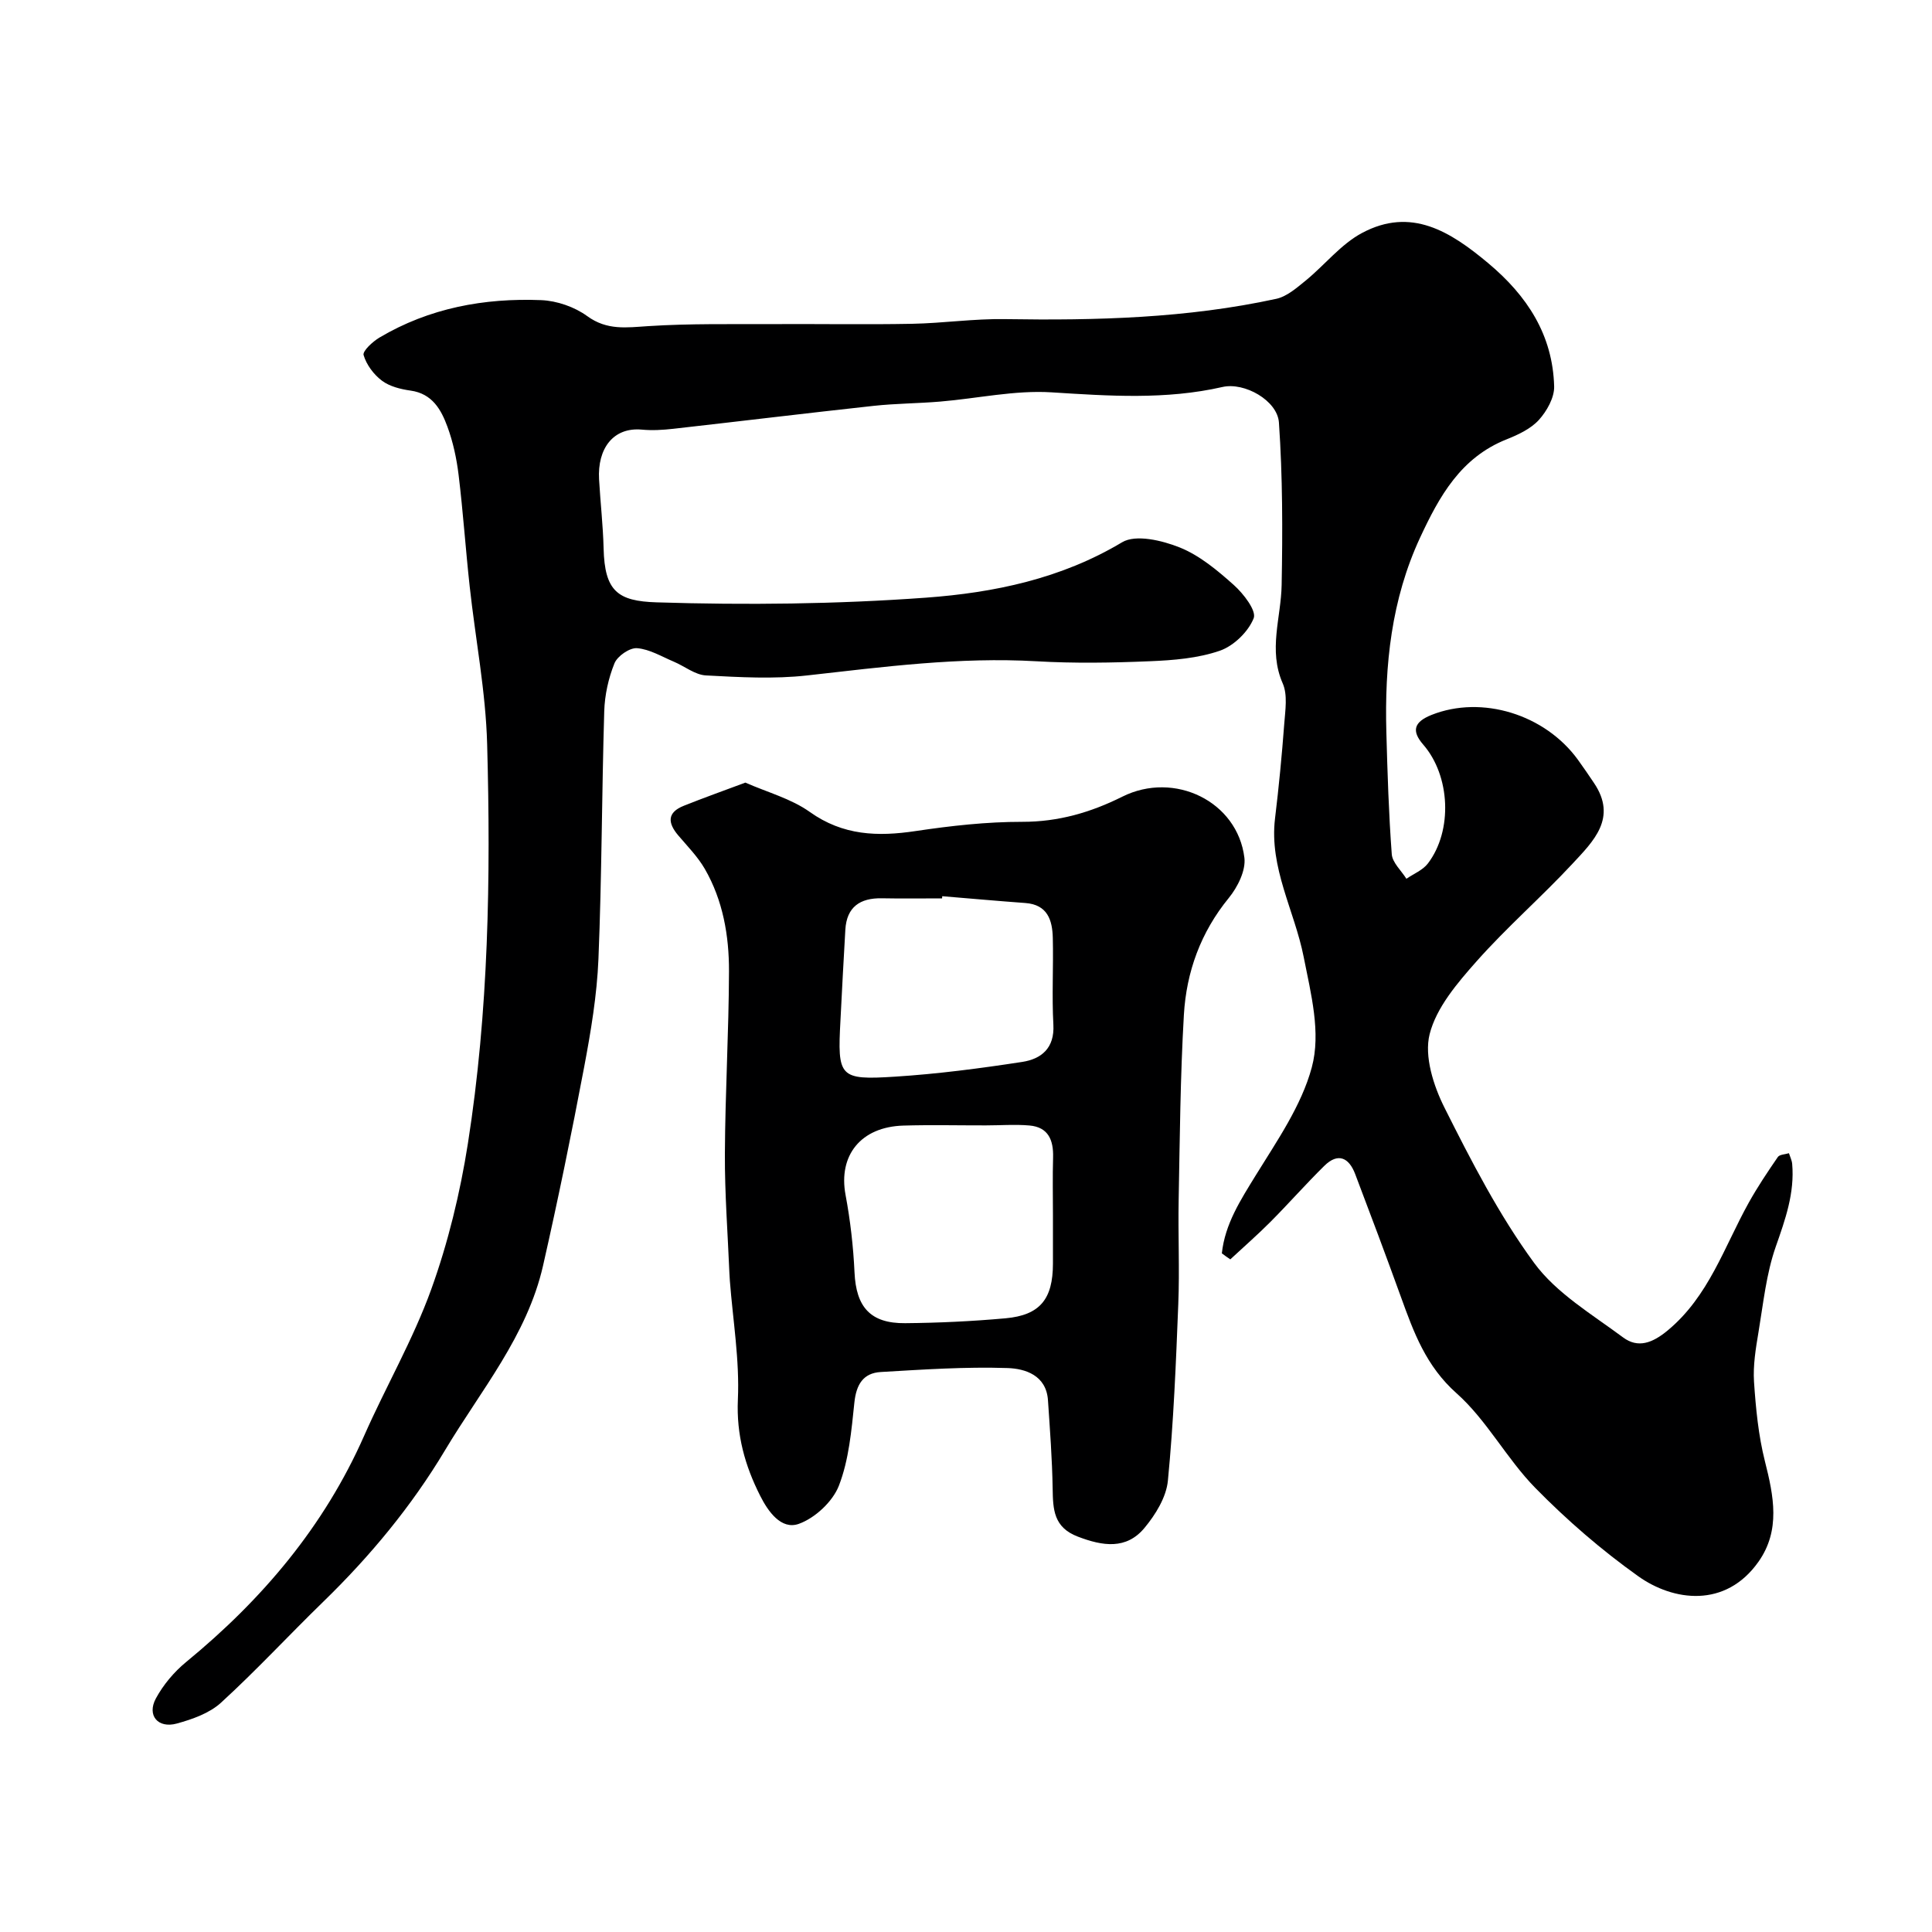
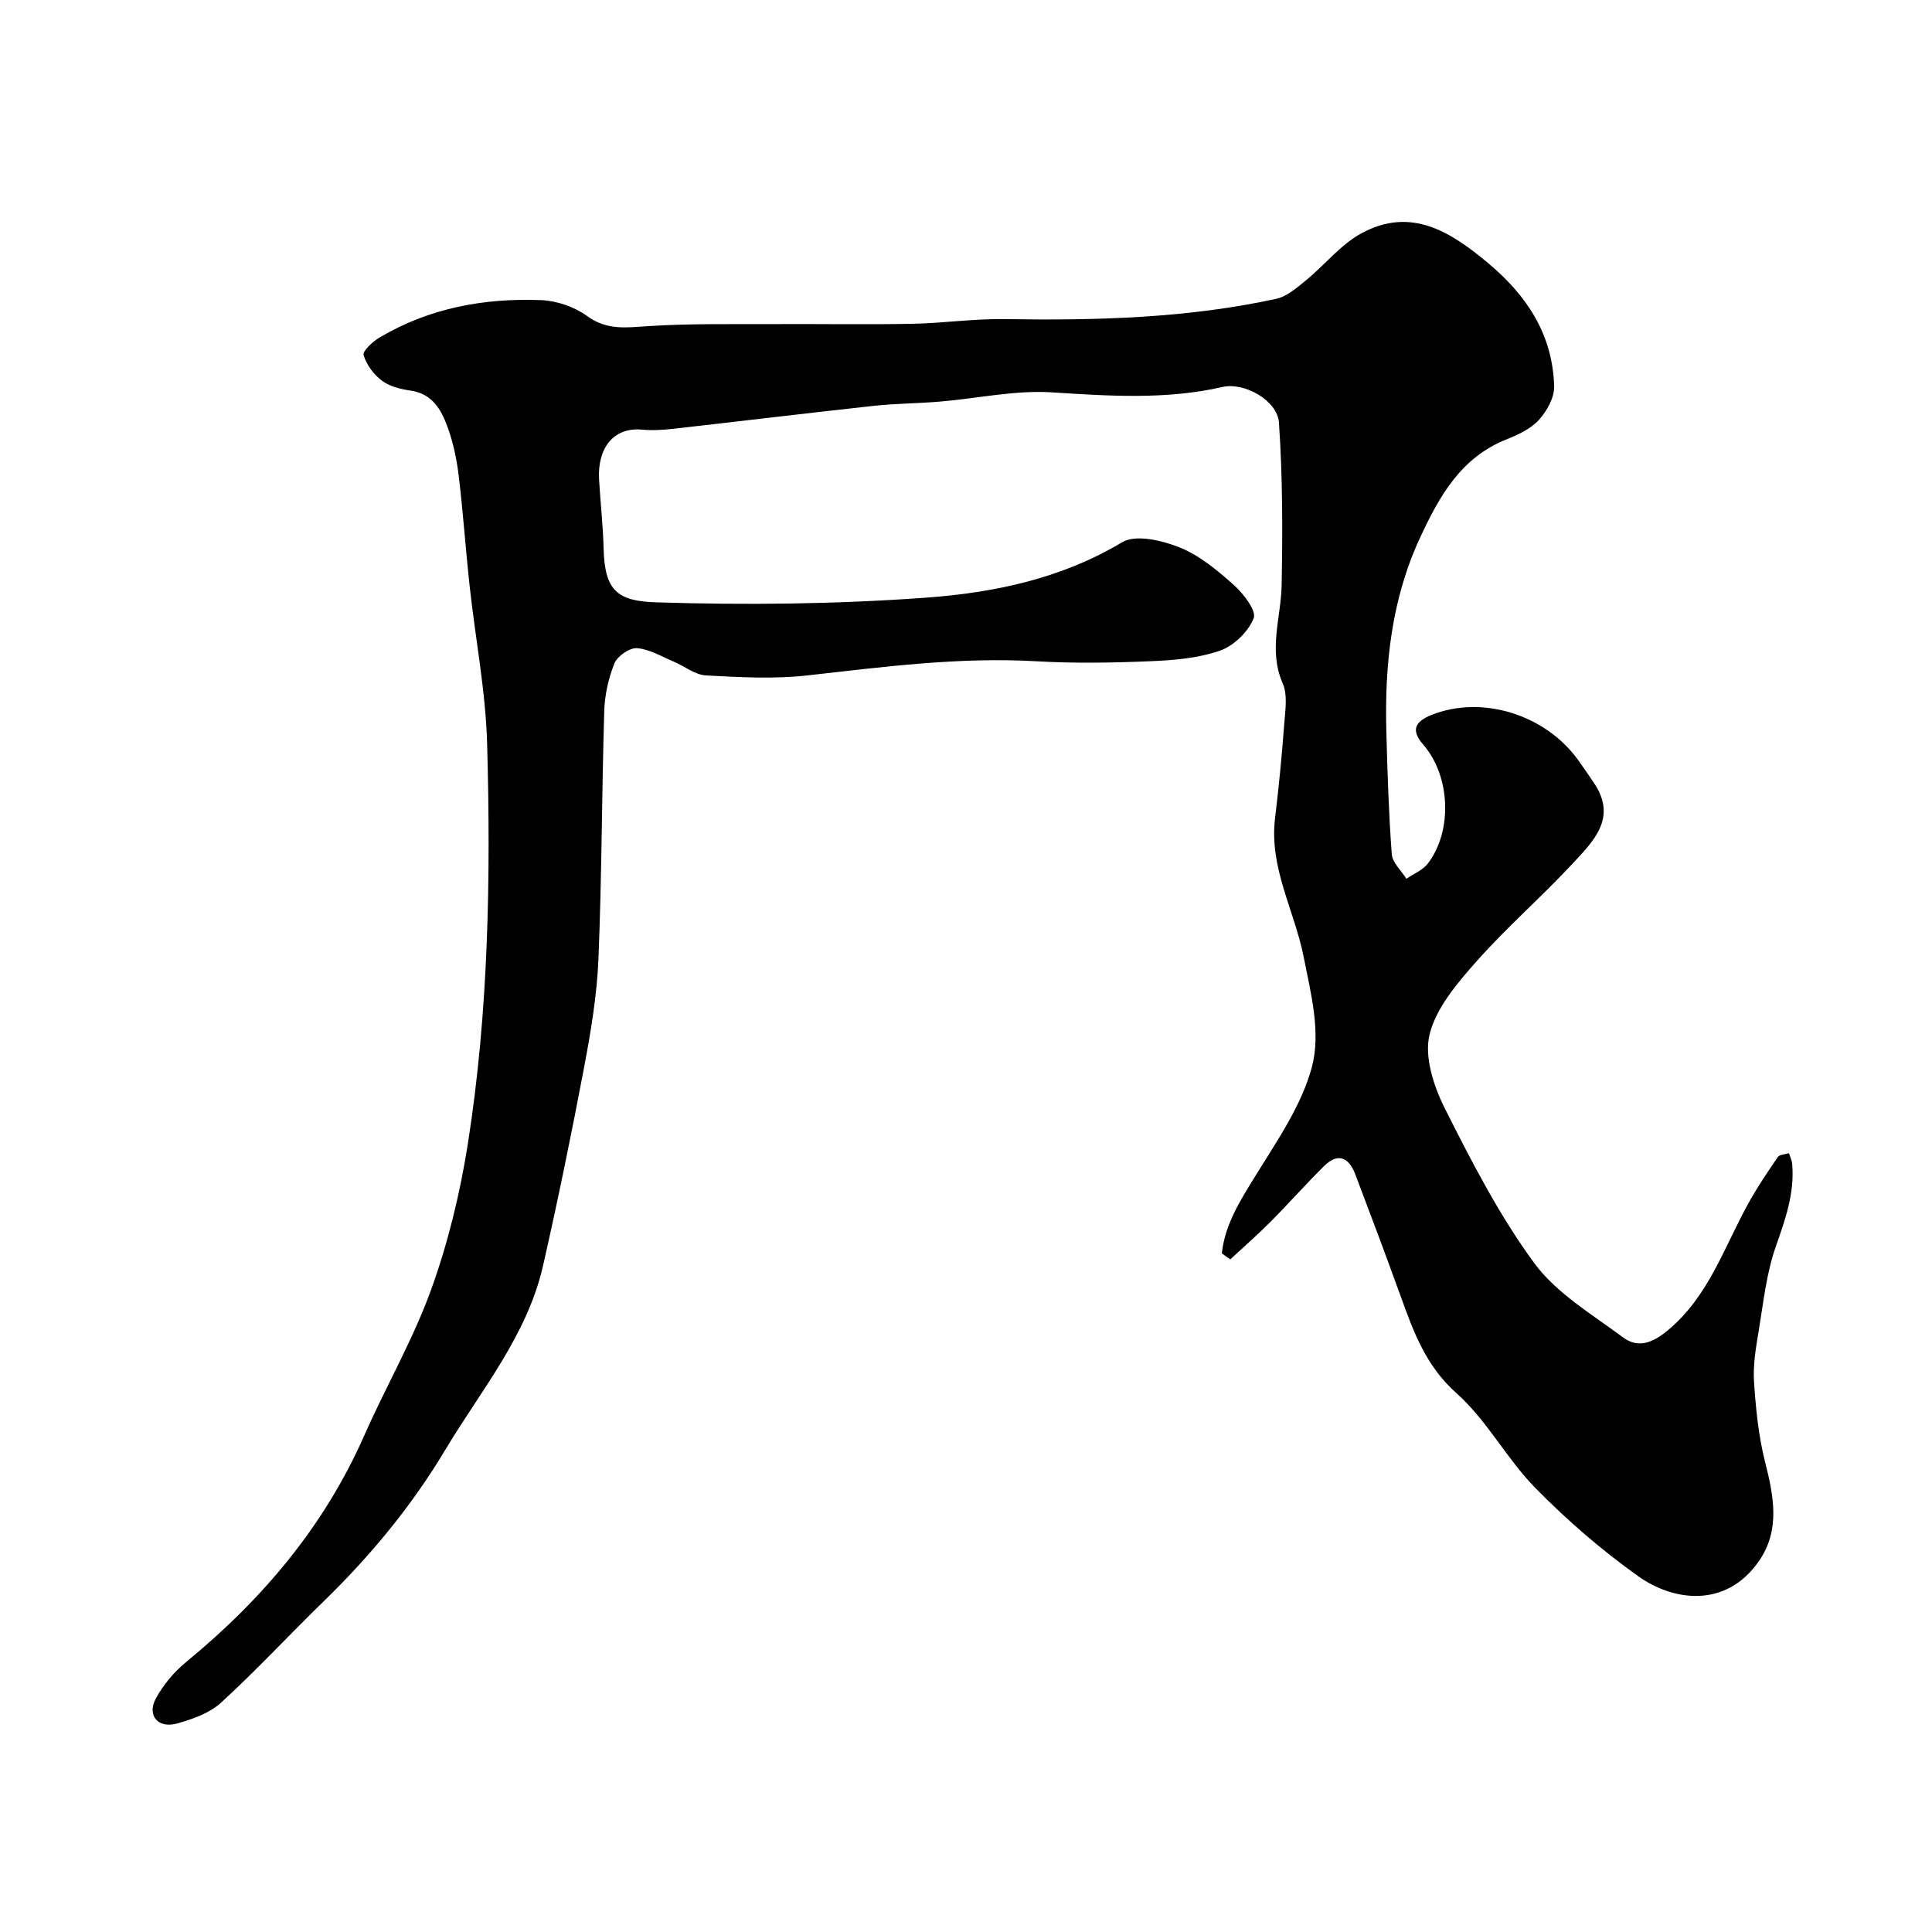
<svg xmlns="http://www.w3.org/2000/svg" enable-background="new 0 0 400 400" viewBox="0 0 400 400">
  <path d="m252.97 259.49c.65-6.08 3.86-11.01 7.03-16.17 4.41-7.15 9.45-14.4 11.59-22.32 1.94-7.2-.16-15.18-1.68-22.89-1.89-9.56-7.16-18.44-5.93-28.65.79-6.52 1.42-13.06 1.91-19.6.21-2.8.73-5.99-.32-8.38-3.03-6.91-.34-13.58-.22-20.36.21-11.21.21-22.45-.56-33.63-.31-4.57-7.14-8.41-11.68-7.37-11.76 2.68-23.5 1.86-35.39 1.11-7.61-.48-15.35 1.27-23.04 1.91-4.6.39-9.23.39-13.82.89-13.84 1.51-27.66 3.19-41.49 4.75-2.14.24-4.33.37-6.47.17-5.96-.55-9.23 3.95-8.87 10.29.27 4.76.82 9.52.94 14.29.21 8.87 2.92 10.93 10.98 11.18 18.57.58 37.24.38 55.77-.97 14.07-1.03 27.98-3.91 40.6-11.47 2.82-1.69 8.3-.38 11.94 1.08 4.13 1.66 7.82 4.76 11.2 7.78 1.99 1.78 4.72 5.32 4.1 6.87-1.11 2.79-4.12 5.72-6.99 6.72-4.54 1.57-9.6 1.98-14.47 2.18-7.82.33-15.68.46-23.49.01-15.97-.92-31.69 1.16-47.48 2.93-6.91.78-14 .37-20.97 0-2.26-.12-4.41-1.9-6.64-2.84-2.52-1.06-5.03-2.6-7.63-2.8-1.53-.12-4.06 1.63-4.67 3.13-1.26 3.11-2.02 6.59-2.12 9.95-.51 17.09-.5 34.2-1.2 51.29-.31 7.49-1.57 14.99-2.96 22.37-2.6 13.75-5.41 27.46-8.51 41.11-3.3 14.5-12.88 25.81-20.28 38.19-6.94 11.61-15.54 21.98-25.26 31.42-7.1 6.9-13.83 14.19-21.13 20.86-2.39 2.19-5.93 3.43-9.15 4.32-3.92 1.07-6.23-1.69-4.34-5.19 1.53-2.83 3.77-5.5 6.27-7.55 15.75-12.93 28.57-28.06 36.86-46.86 4.48-10.15 10.11-19.86 13.87-30.26 3.51-9.73 5.99-19.98 7.6-30.21 4.3-27.37 4.74-55.03 3.99-82.66-.29-10.93-2.43-21.81-3.62-32.73-.84-7.67-1.36-15.38-2.29-23.04-.41-3.38-1.14-6.8-2.31-9.98-1.3-3.54-3.13-6.86-7.63-7.49-2.06-.29-4.33-.85-5.93-2.05-1.7-1.27-3.21-3.3-3.8-5.3-.25-.83 1.87-2.79 3.28-3.63 10.32-6.12 21.69-8.22 33.49-7.75 3.25.13 6.91 1.4 9.53 3.31 4.11 2.99 8.13 2.36 12.64 2.07 8.64-.56 17.33-.38 26-.42 9.53-.05 19.07.12 28.59-.06 6.44-.12 12.87-1.08 19.29-.97 18.85.3 37.63-.18 56.13-4.2 2.21-.48 4.25-2.28 6.11-3.79 3.95-3.23 7.27-7.51 11.66-9.85 10.18-5.43 18.29-.29 26.1 6.24 8.09 6.76 13.38 14.87 13.67 25.53.06 2.33-1.52 5.13-3.17 6.95-1.68 1.84-4.27 3.05-6.67 4.01-9.49 3.76-13.94 11.8-17.92 20.36-5.95 12.81-7.36 26.39-6.98 40.27.23 8.43.49 16.86 1.12 25.26.13 1.76 1.98 3.4 3.03 5.09 1.51-1.04 3.41-1.79 4.46-3.18 5.17-6.81 4.62-18.16-.97-24.59-2.47-2.84-1.95-4.69 1.73-6.16 10.4-4.13 23.46-.13 30.3 9.3 1.15 1.58 2.24 3.2 3.34 4.83 4.86 7.23-.18 12.06-4.45 16.66-6.44 6.93-13.64 13.18-19.9 20.25-3.96 4.47-8.31 9.55-9.7 15.06-1.15 4.58.79 10.67 3.08 15.23 5.55 11.06 11.28 22.21 18.56 32.14 4.6 6.27 11.96 10.62 18.4 15.41 3.09 2.3 6.08 1.19 9.25-1.44 8.52-7.07 11.69-17.3 16.77-26.43 1.82-3.27 3.91-6.39 6.03-9.47.37-.54 1.51-.54 2.3-.79.23.73.6 1.45.67 2.2.53 6.05-1.42 11.51-3.4 17.16-1.97 5.62-2.58 11.74-3.57 17.67-.57 3.39-1.15 6.89-.93 10.29.37 5.52.91 11.12 2.26 16.47 1.82 7.2 3.26 14.26-1.32 20.77-6.86 9.74-17.7 8.16-24.9 3.03-7.6-5.41-14.78-11.62-21.32-18.29-5.94-6.05-10.03-14.02-16.31-19.6-6.33-5.63-8.86-12.6-11.51-19.93-3.08-8.52-6.26-17-9.48-25.47-1.28-3.37-3.53-4.49-6.38-1.69-3.83 3.77-7.38 7.81-11.17 11.62-2.67 2.68-5.53 5.17-8.3 7.75-.62-.41-1.19-.83-1.75-1.25z" fill="#000001" />
-   <path d="m154.32 162.03c4.58 2.02 9.47 3.32 13.33 6.07 6.89 4.91 14.06 5.14 21.93 3.96 7.3-1.09 14.71-1.92 22.08-1.91 7.48.01 14.18-1.95 20.71-5.21 10.76-5.37 23.83.96 25.27 12.65.32 2.64-1.41 6.09-3.23 8.32-5.82 7.12-8.78 15.3-9.3 24.2-.74 12.74-.84 25.51-1.08 38.28-.14 7.21.21 14.43-.08 21.62-.48 12.19-.97 24.41-2.15 36.55-.33 3.41-2.55 7.02-4.84 9.77-3.77 4.55-8.66 3.78-13.81 1.81-5.03-1.92-5.14-5.64-5.21-9.95-.1-6.1-.56-12.2-.97-18.29-.35-5.18-4.73-6.54-8.37-6.66-8.73-.29-17.5.31-26.24.82-3.66.21-5.08 2.61-5.47 6.32-.61 5.81-1.13 11.85-3.2 17.2-1.28 3.31-4.95 6.72-8.31 7.92-3.65 1.3-6.37-2.59-7.99-5.81-3.15-6.22-4.95-12.61-4.62-19.93.37-8.16-1.03-16.39-1.66-24.59-.04-.5-.07-1-.09-1.49-.34-8.26-.98-16.53-.94-24.79.06-12.6.81-25.19.85-37.79.02-7.38-1.25-14.69-5.01-21.21-1.46-2.52-3.58-4.67-5.49-6.92-2.2-2.59-2.35-4.76 1.16-6.15 4.03-1.61 8.14-3.08 12.73-4.79zm63.68 89.59c0-4-.09-8 .03-11.99.1-3.58-.98-6.27-4.9-6.61-2.99-.26-6.02-.02-9.03-.02-5.69.01-11.38-.13-17.06.04-8.83.26-13.5 6.18-11.98 14.34.99 5.29 1.61 10.7 1.86 16.08.33 7.13 3.27 10.56 10.49 10.49 6.93-.06 13.87-.39 20.77-1.01 7.15-.65 9.81-3.98 9.82-11.31 0-3.35 0-6.68 0-10.01zm-22.92-66.07c-.01.15-.02.3-.03.45-4.16 0-8.33.06-12.49-.02-4.49-.08-7.26 1.79-7.54 6.49-.38 6.25-.68 12.51-1.01 18.76-.64 11.79-.28 12.42 11.31 11.68 8.8-.56 17.59-1.71 26.31-3.05 3.93-.6 6.73-2.82 6.46-7.71-.33-5.98.03-11.99-.12-17.98-.09-3.68-1.1-6.87-5.67-7.21-5.75-.42-11.49-.94-17.22-1.41z" fill="#000001" />
</svg>